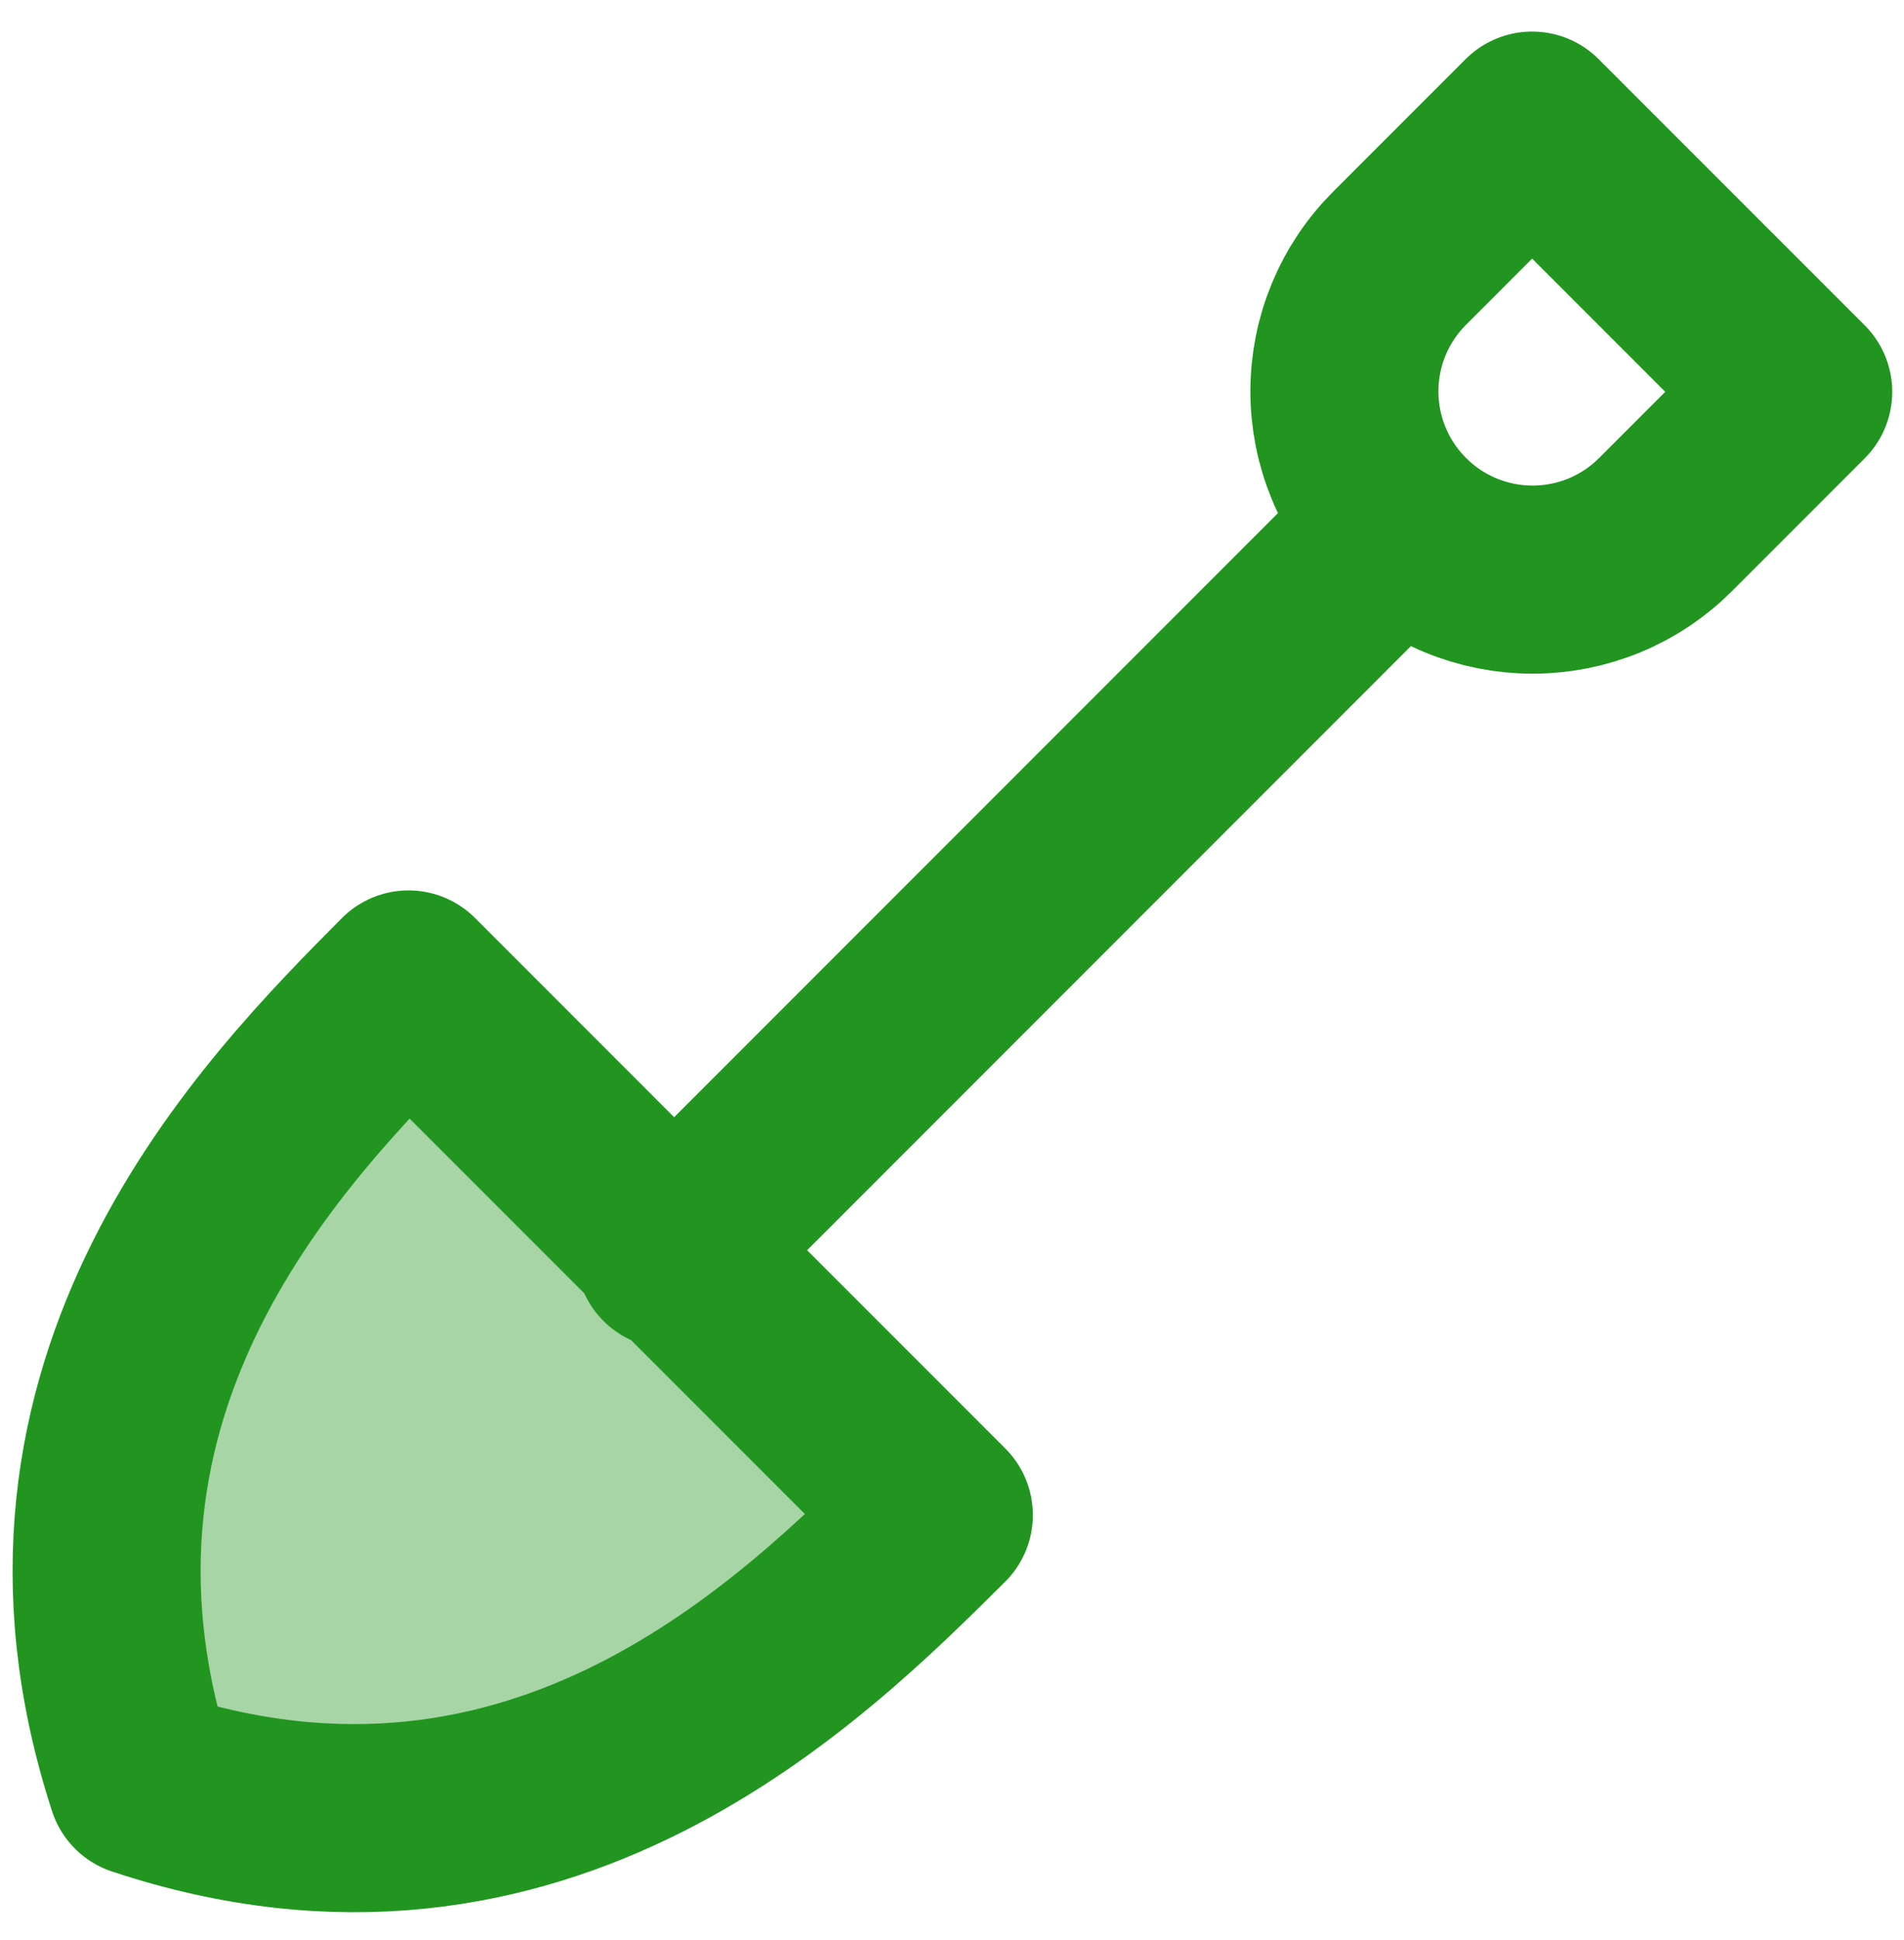
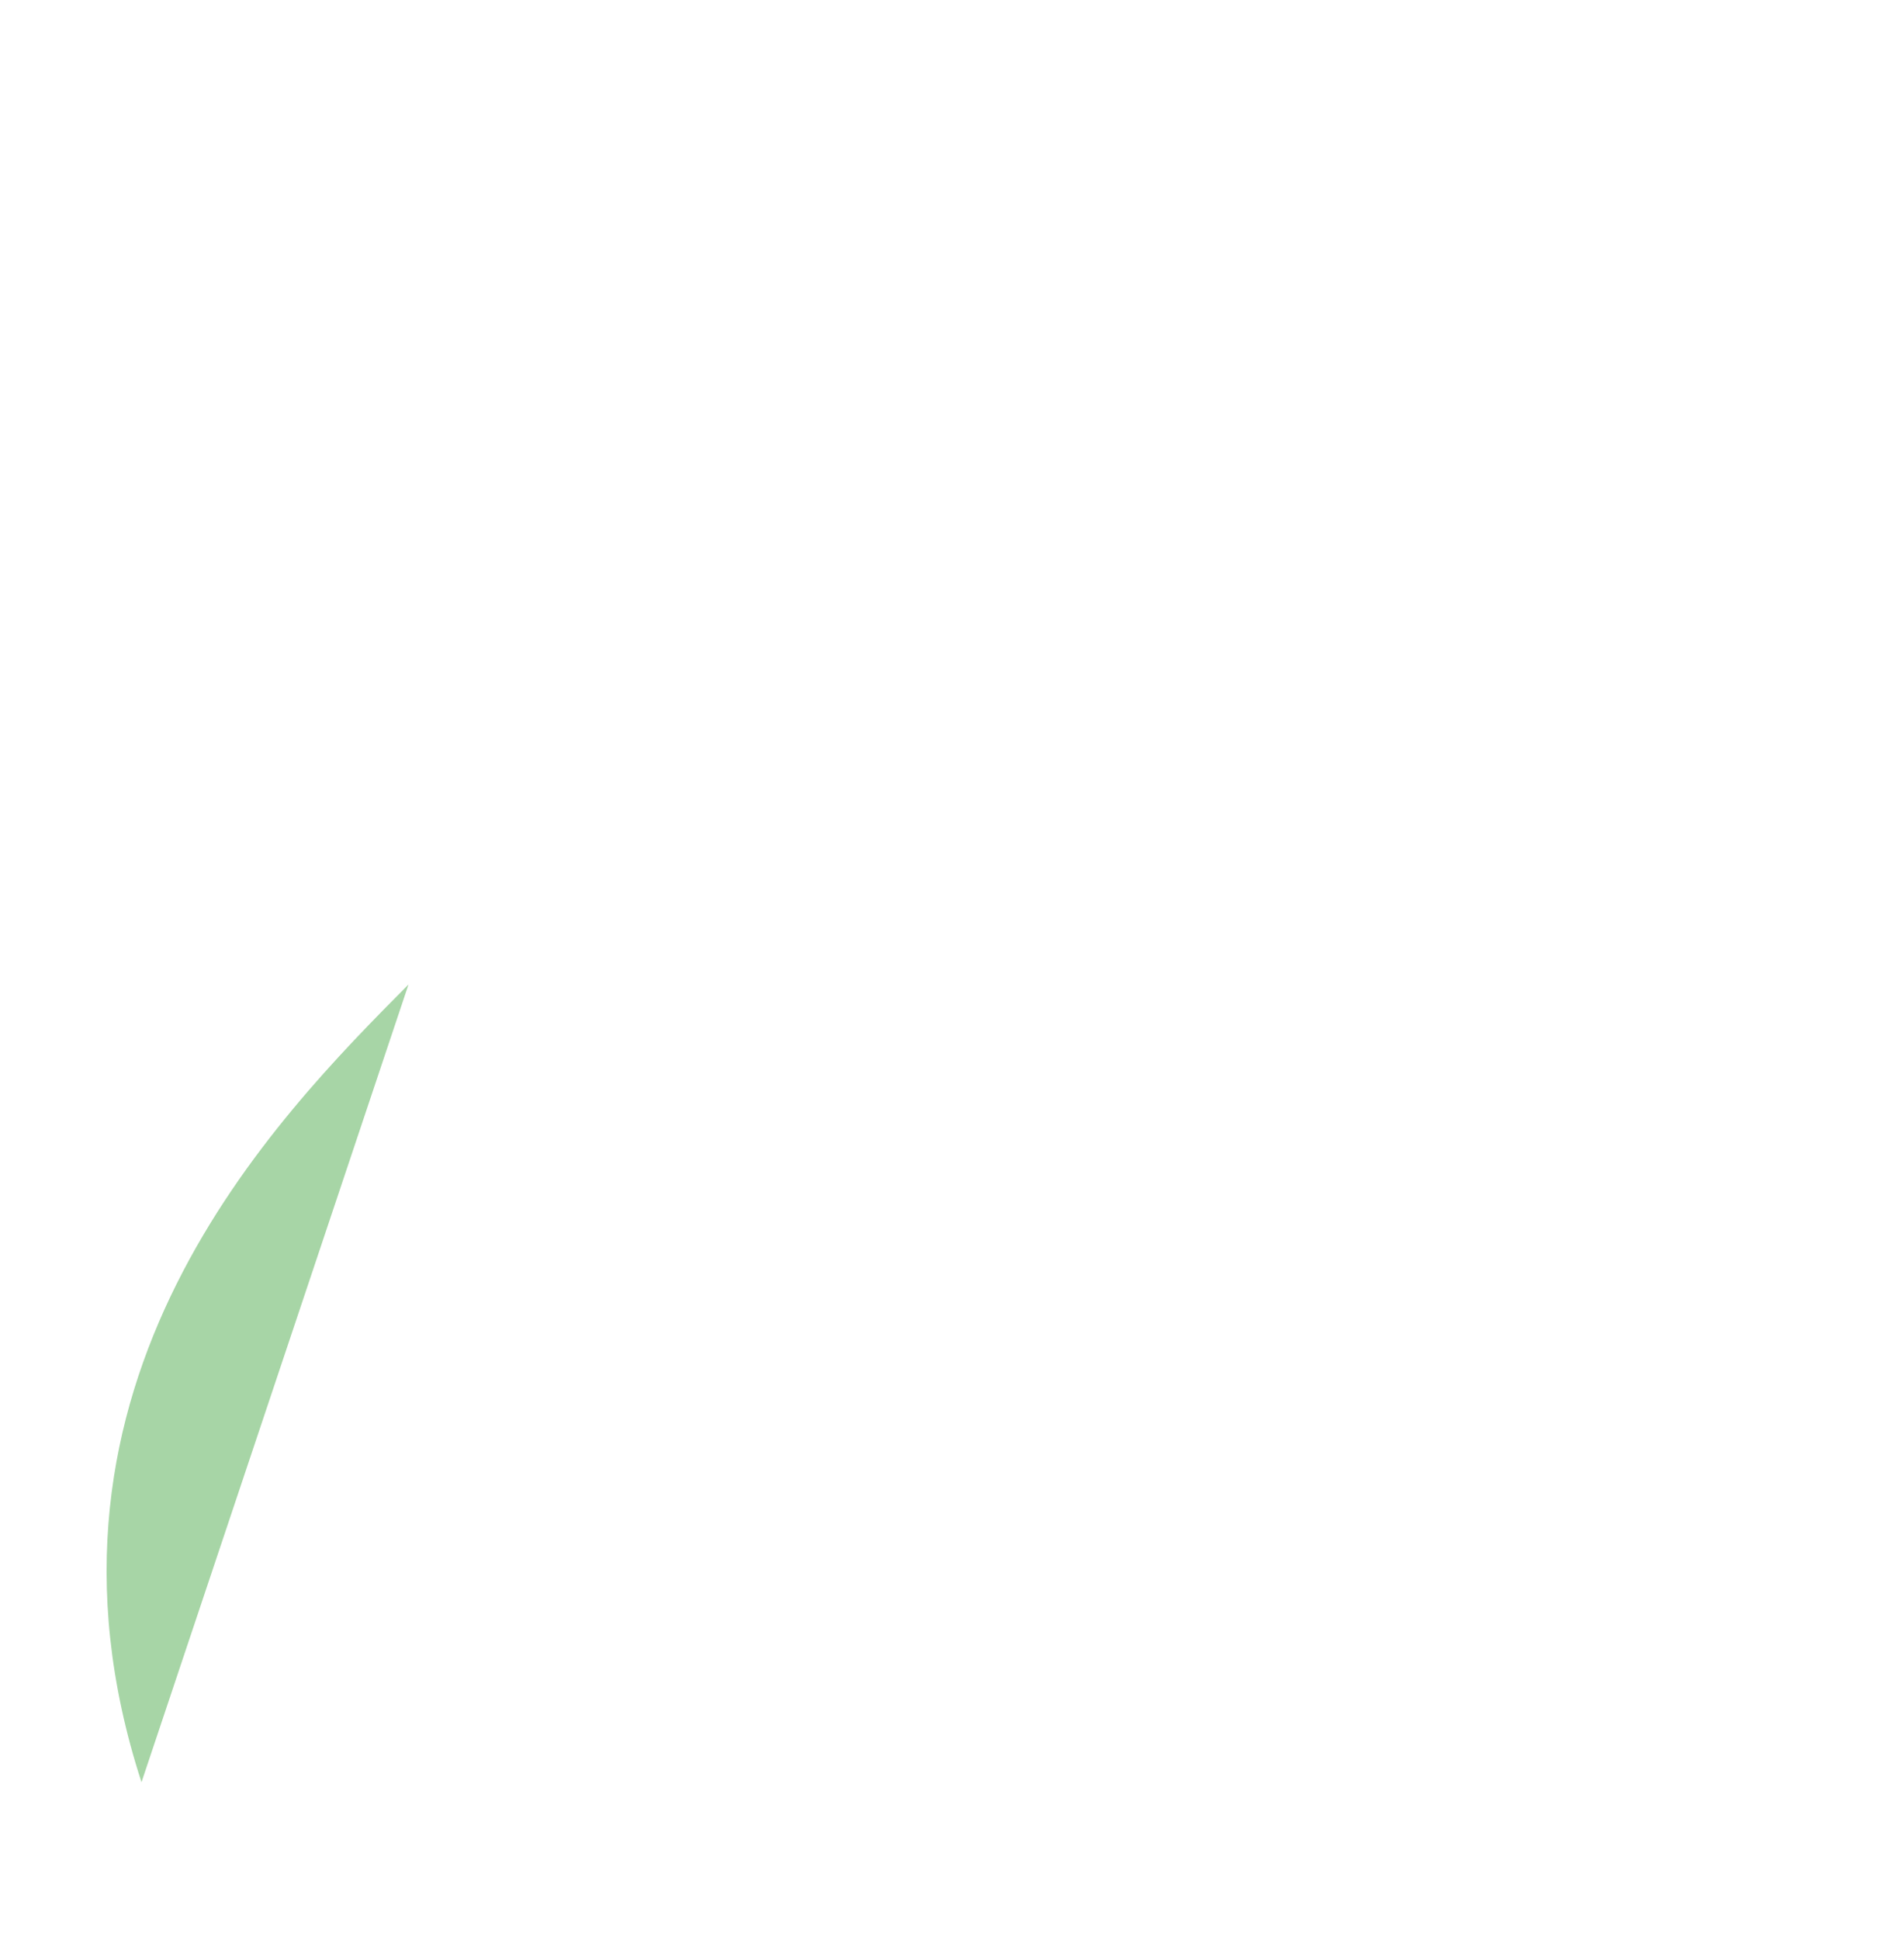
<svg xmlns="http://www.w3.org/2000/svg" width="54" height="55" viewBox="0 0 54 55" fill="none">
-   <path d="M11.586 27.907C7.826 31.694 0.333 39.214 4.013 50.521C15.32 54.281 22.84 46.707 26.627 42.947L11.586 27.907Z" fill="#A7D5A6" />
-   <path d="M39.693 14.867L19 35.56M39.693 14.867C39.197 14.372 38.804 13.784 38.535 13.136C38.267 12.489 38.129 11.795 38.129 11.094C38.129 10.393 38.267 9.699 38.535 9.052C38.804 8.404 39.197 7.816 39.693 7.321L43.453 3.561L51 11.107L47.24 14.867C46.745 15.363 46.156 15.757 45.509 16.025C44.861 16.293 44.167 16.431 43.467 16.431C42.766 16.431 42.072 16.293 41.424 16.025C40.777 15.757 40.188 15.363 39.693 14.867ZM11.586 27.907C7.826 31.694 0.333 39.214 4.013 50.52C15.32 54.281 22.84 46.707 26.627 42.947L11.586 27.907Z" stroke="#229521" stroke-width="5.333" stroke-linecap="round" stroke-linejoin="round" />
+   <path d="M11.586 27.907C7.826 31.694 0.333 39.214 4.013 50.521L11.586 27.907Z" fill="#A7D5A6" />
</svg>